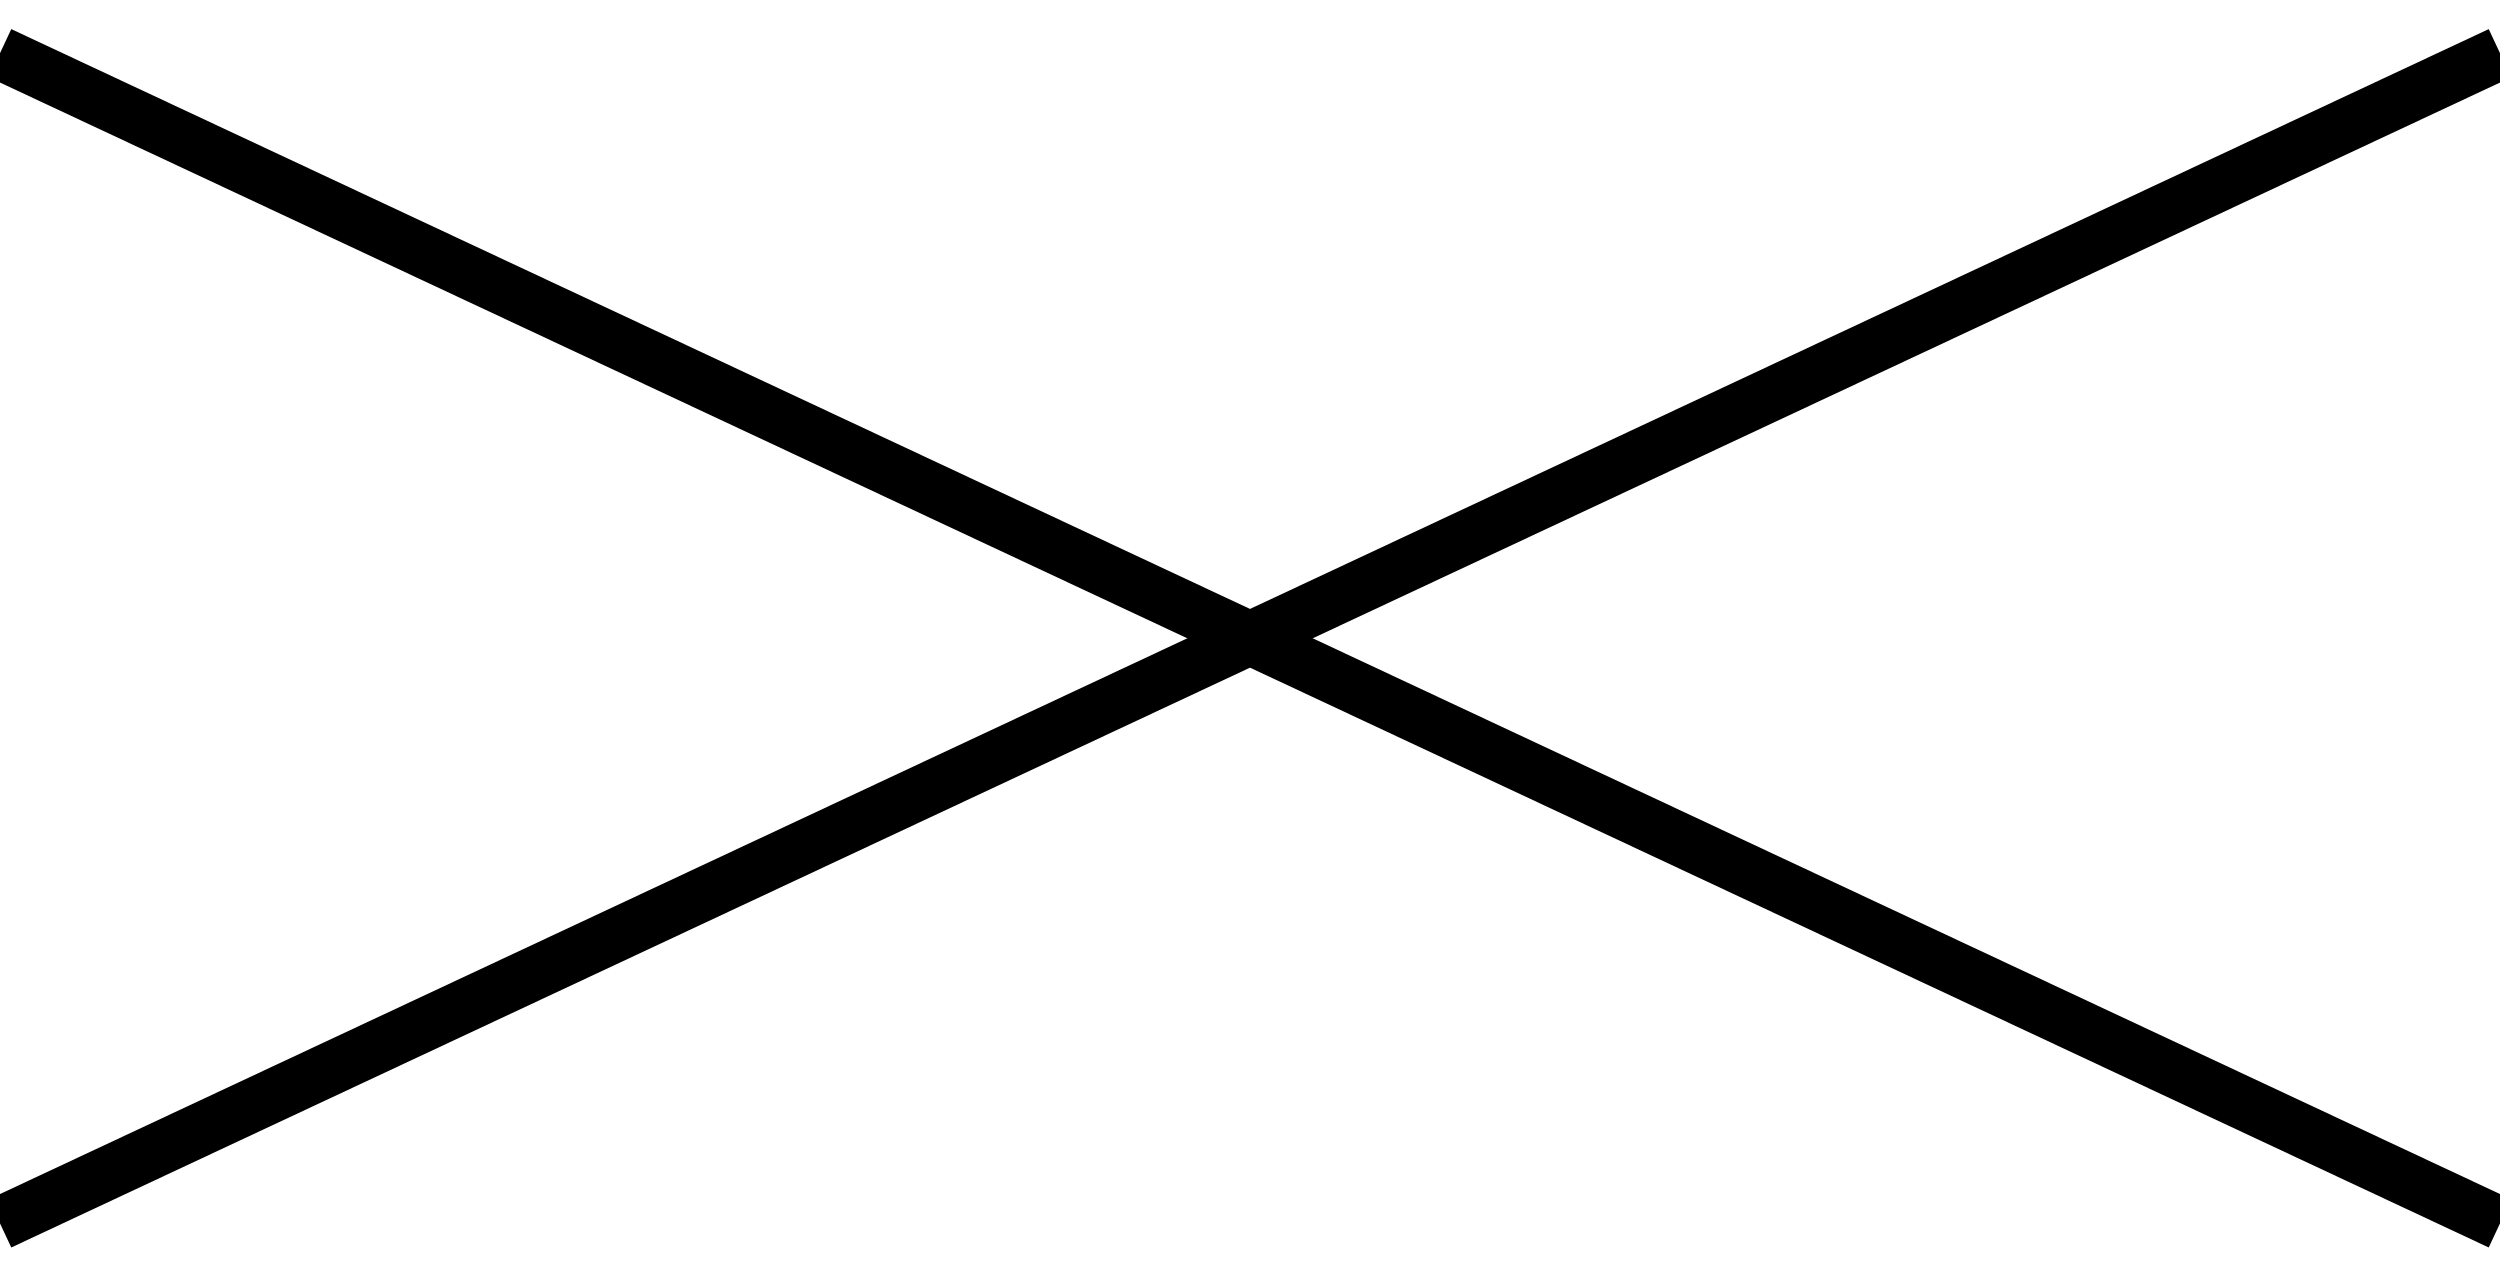
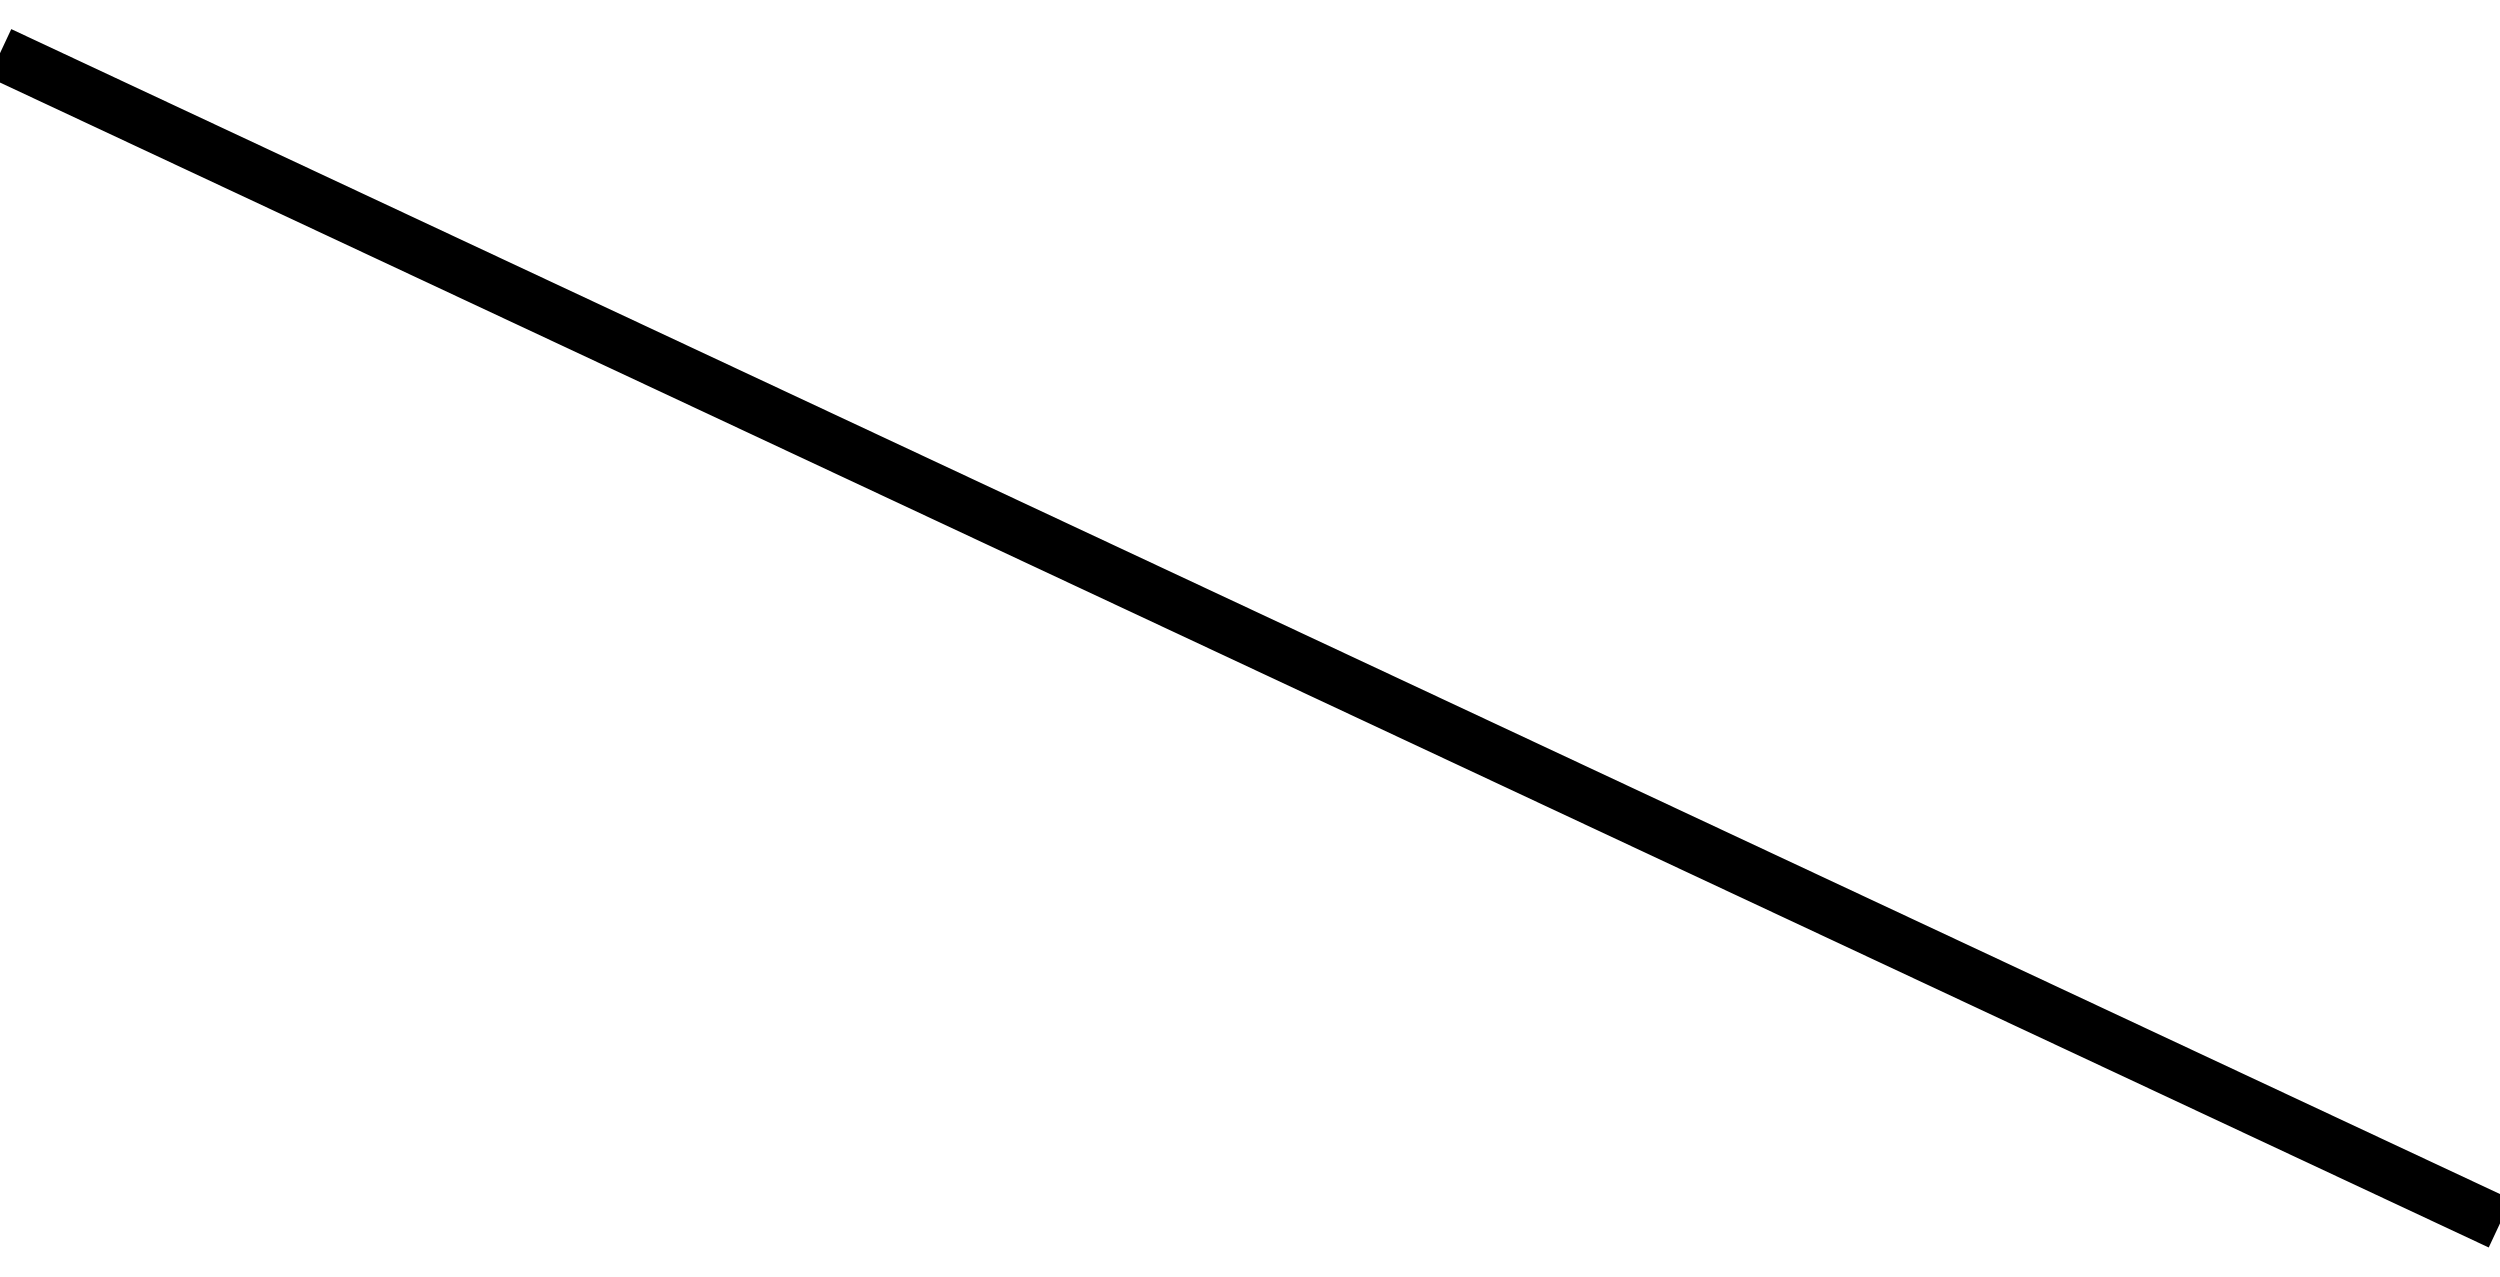
<svg xmlns="http://www.w3.org/2000/svg" version="1.1" viewBox="0 0 47 24">
  <defs>
    <style>
      .cls-1 {
        fill: none;
        stroke: #000;
      }
    </style>
  </defs>
  <g>
    <g id="Layer_1">
-       <line class="cls-1" x1="47" y1="1" y2="23" />
      <line class="cls-1" x1="47" y1="23" y2="1" />
    </g>
  </g>
</svg>